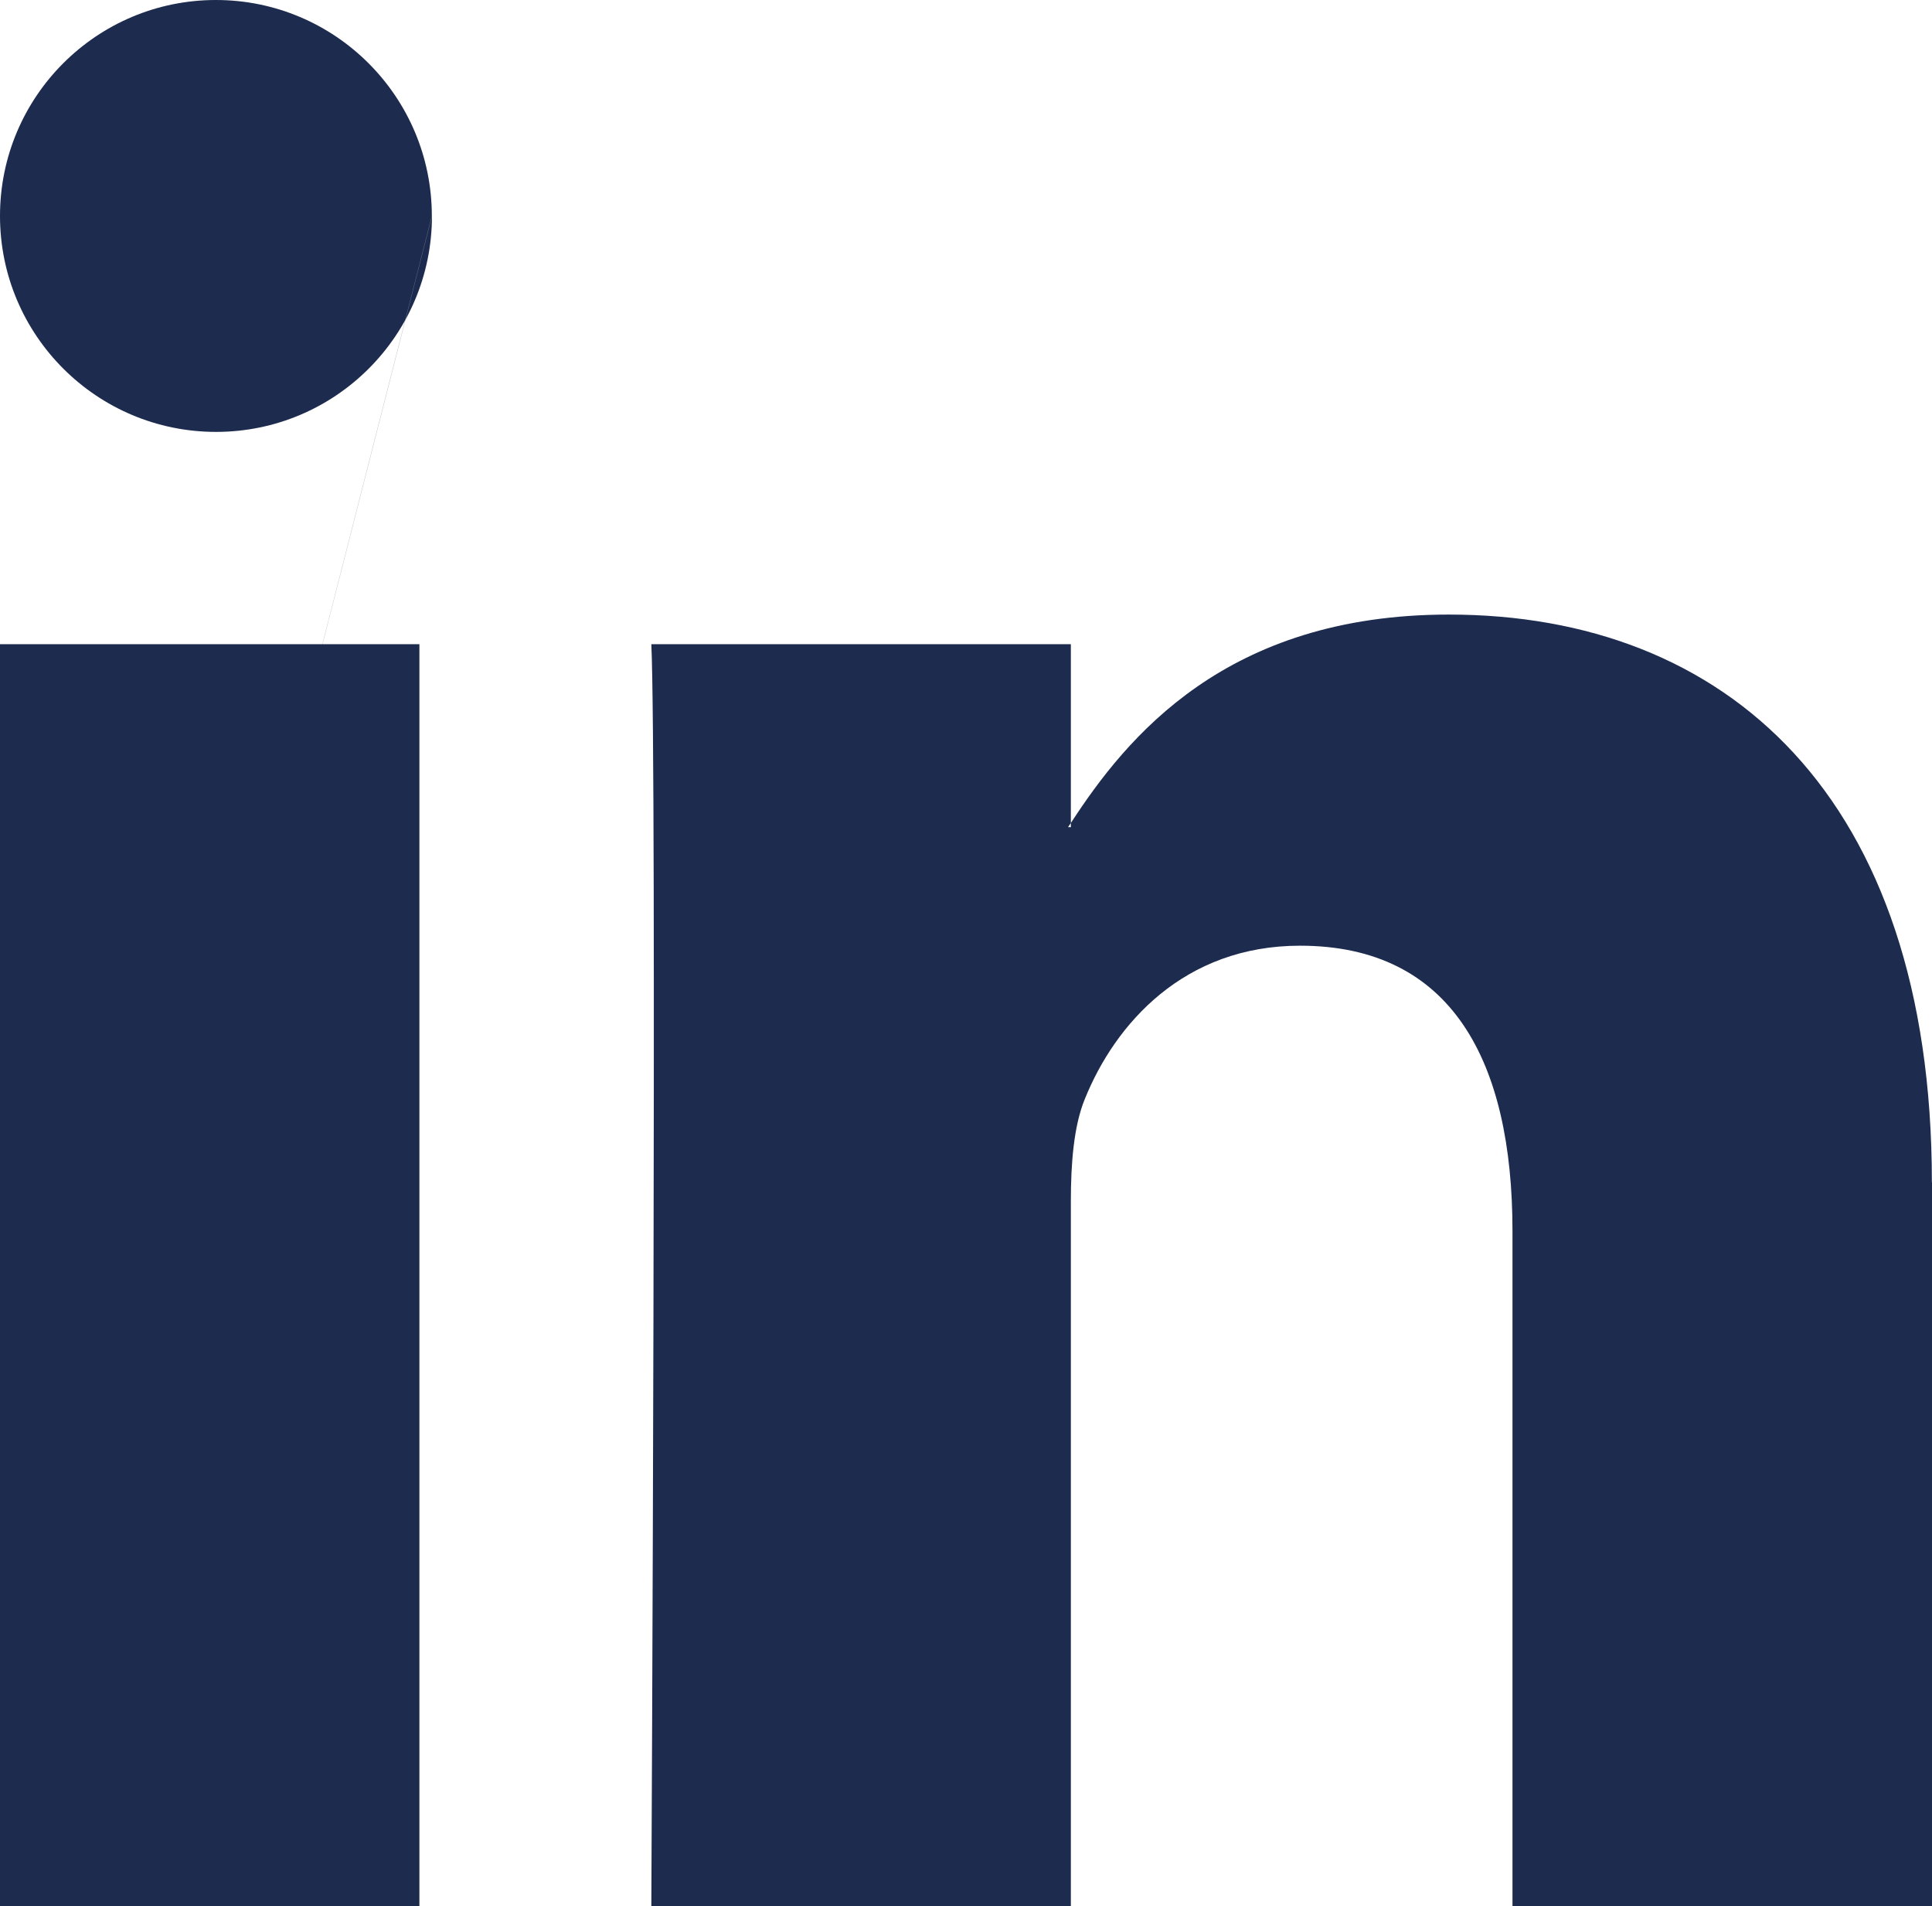
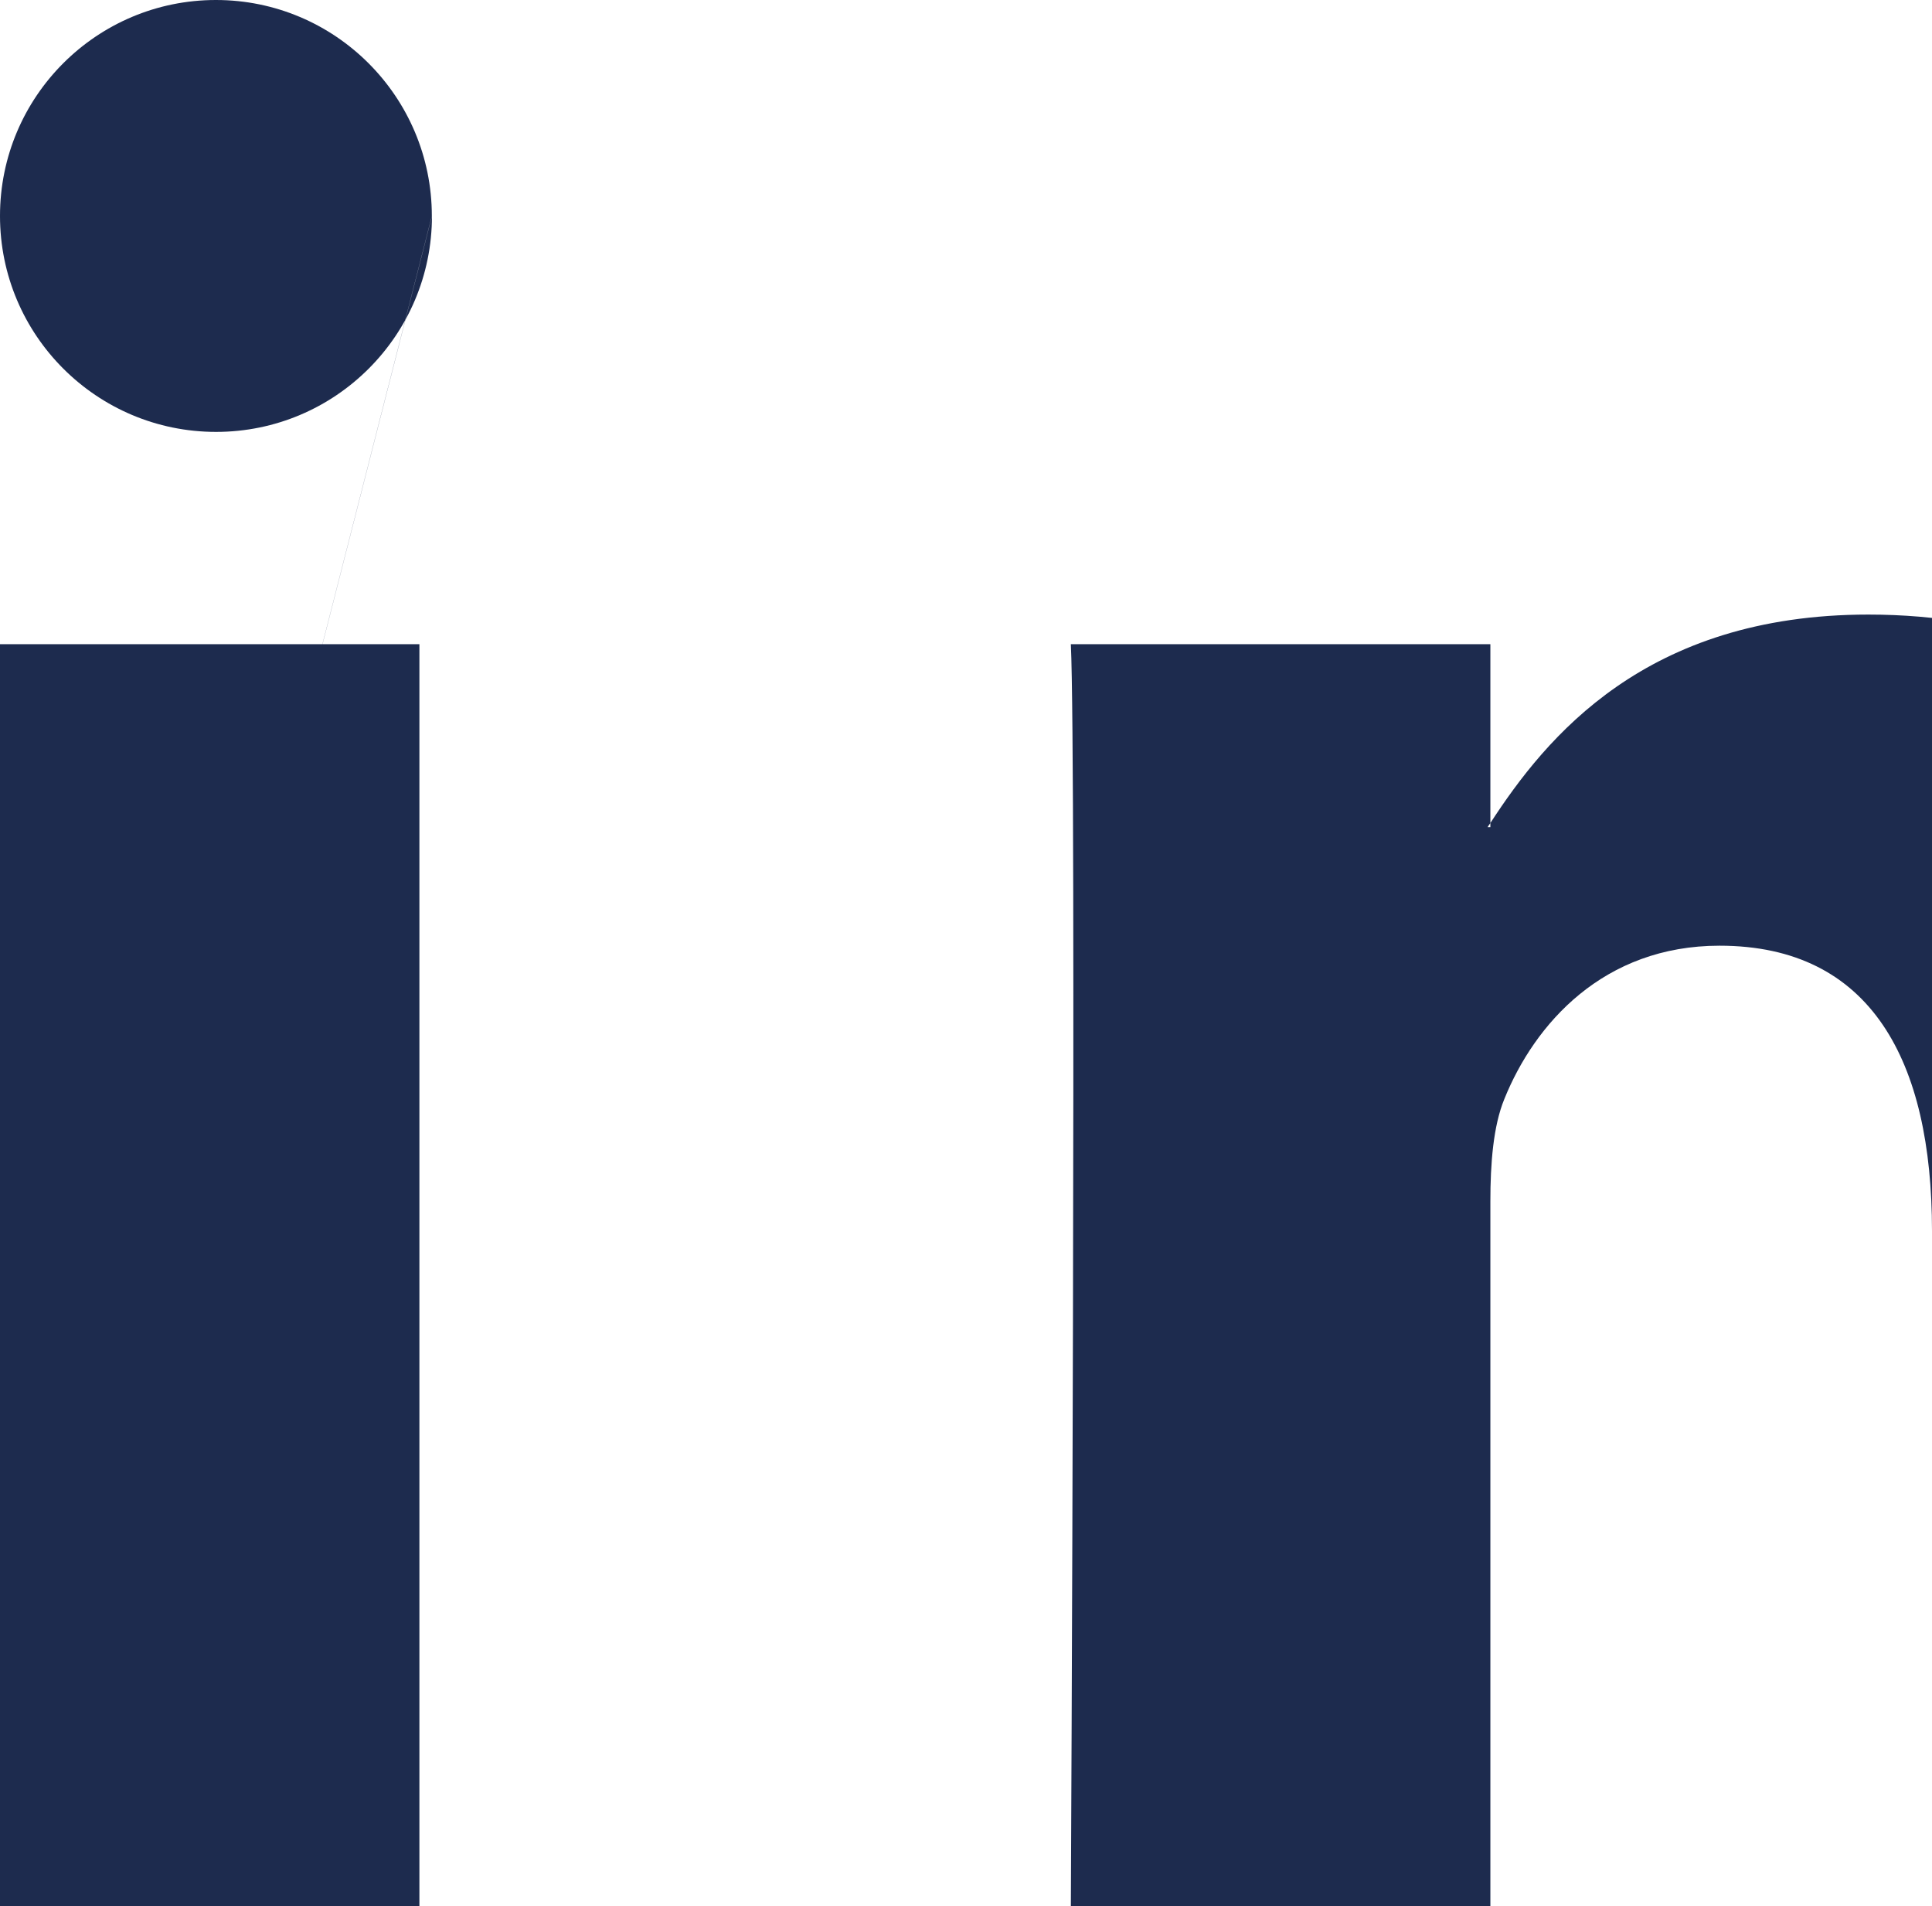
<svg xmlns="http://www.w3.org/2000/svg" id="Capa_1" data-name="Capa 1" viewBox="0 0 167.77 165.5">
  <defs>
    <style>
      .cls-1 {
        fill: #1d2b4e;
        stroke-width: 0px;
      }
    </style>
  </defs>
-   <path class="cls-1" d="M167.77,102.66v62.84h-36.43v-58.62c0-14.72-5.26-24.77-18.45-24.77-10.07,0-16.05,6.77-18.69,13.32-.96,2.34-1.21,5.59-1.21,8.88v61.19h-36.43s.49-99.29,0-109.57h36.43v15.53c-.07.12-.18.24-.24.36h.24v-.36c4.84-7.45,13.48-18.1,32.83-18.1,23.97,0,41.94,15.66,41.94,49.31h0ZM0,165.5h36.42V55.93H0v109.57ZM0,165.5,37.51,18.75c0,10.36-8.4,18.75-18.75,18.75S0,29.11,0,18.75,8.4,0,18.75,0s18.75,8.4,18.75,18.75Z" />
+   <path class="cls-1" d="M167.77,102.66v62.84v-58.62c0-14.72-5.26-24.77-18.45-24.77-10.07,0-16.05,6.77-18.69,13.32-.96,2.34-1.21,5.59-1.21,8.88v61.19h-36.43s.49-99.29,0-109.57h36.43v15.53c-.07.12-.18.24-.24.36h.24v-.36c4.84-7.45,13.48-18.1,32.83-18.1,23.97,0,41.94,15.66,41.94,49.31h0ZM0,165.5h36.42V55.93H0v109.57ZM0,165.5,37.51,18.75c0,10.36-8.4,18.75-18.75,18.75S0,29.11,0,18.75,8.4,0,18.75,0s18.75,8.4,18.75,18.75Z" />
</svg>